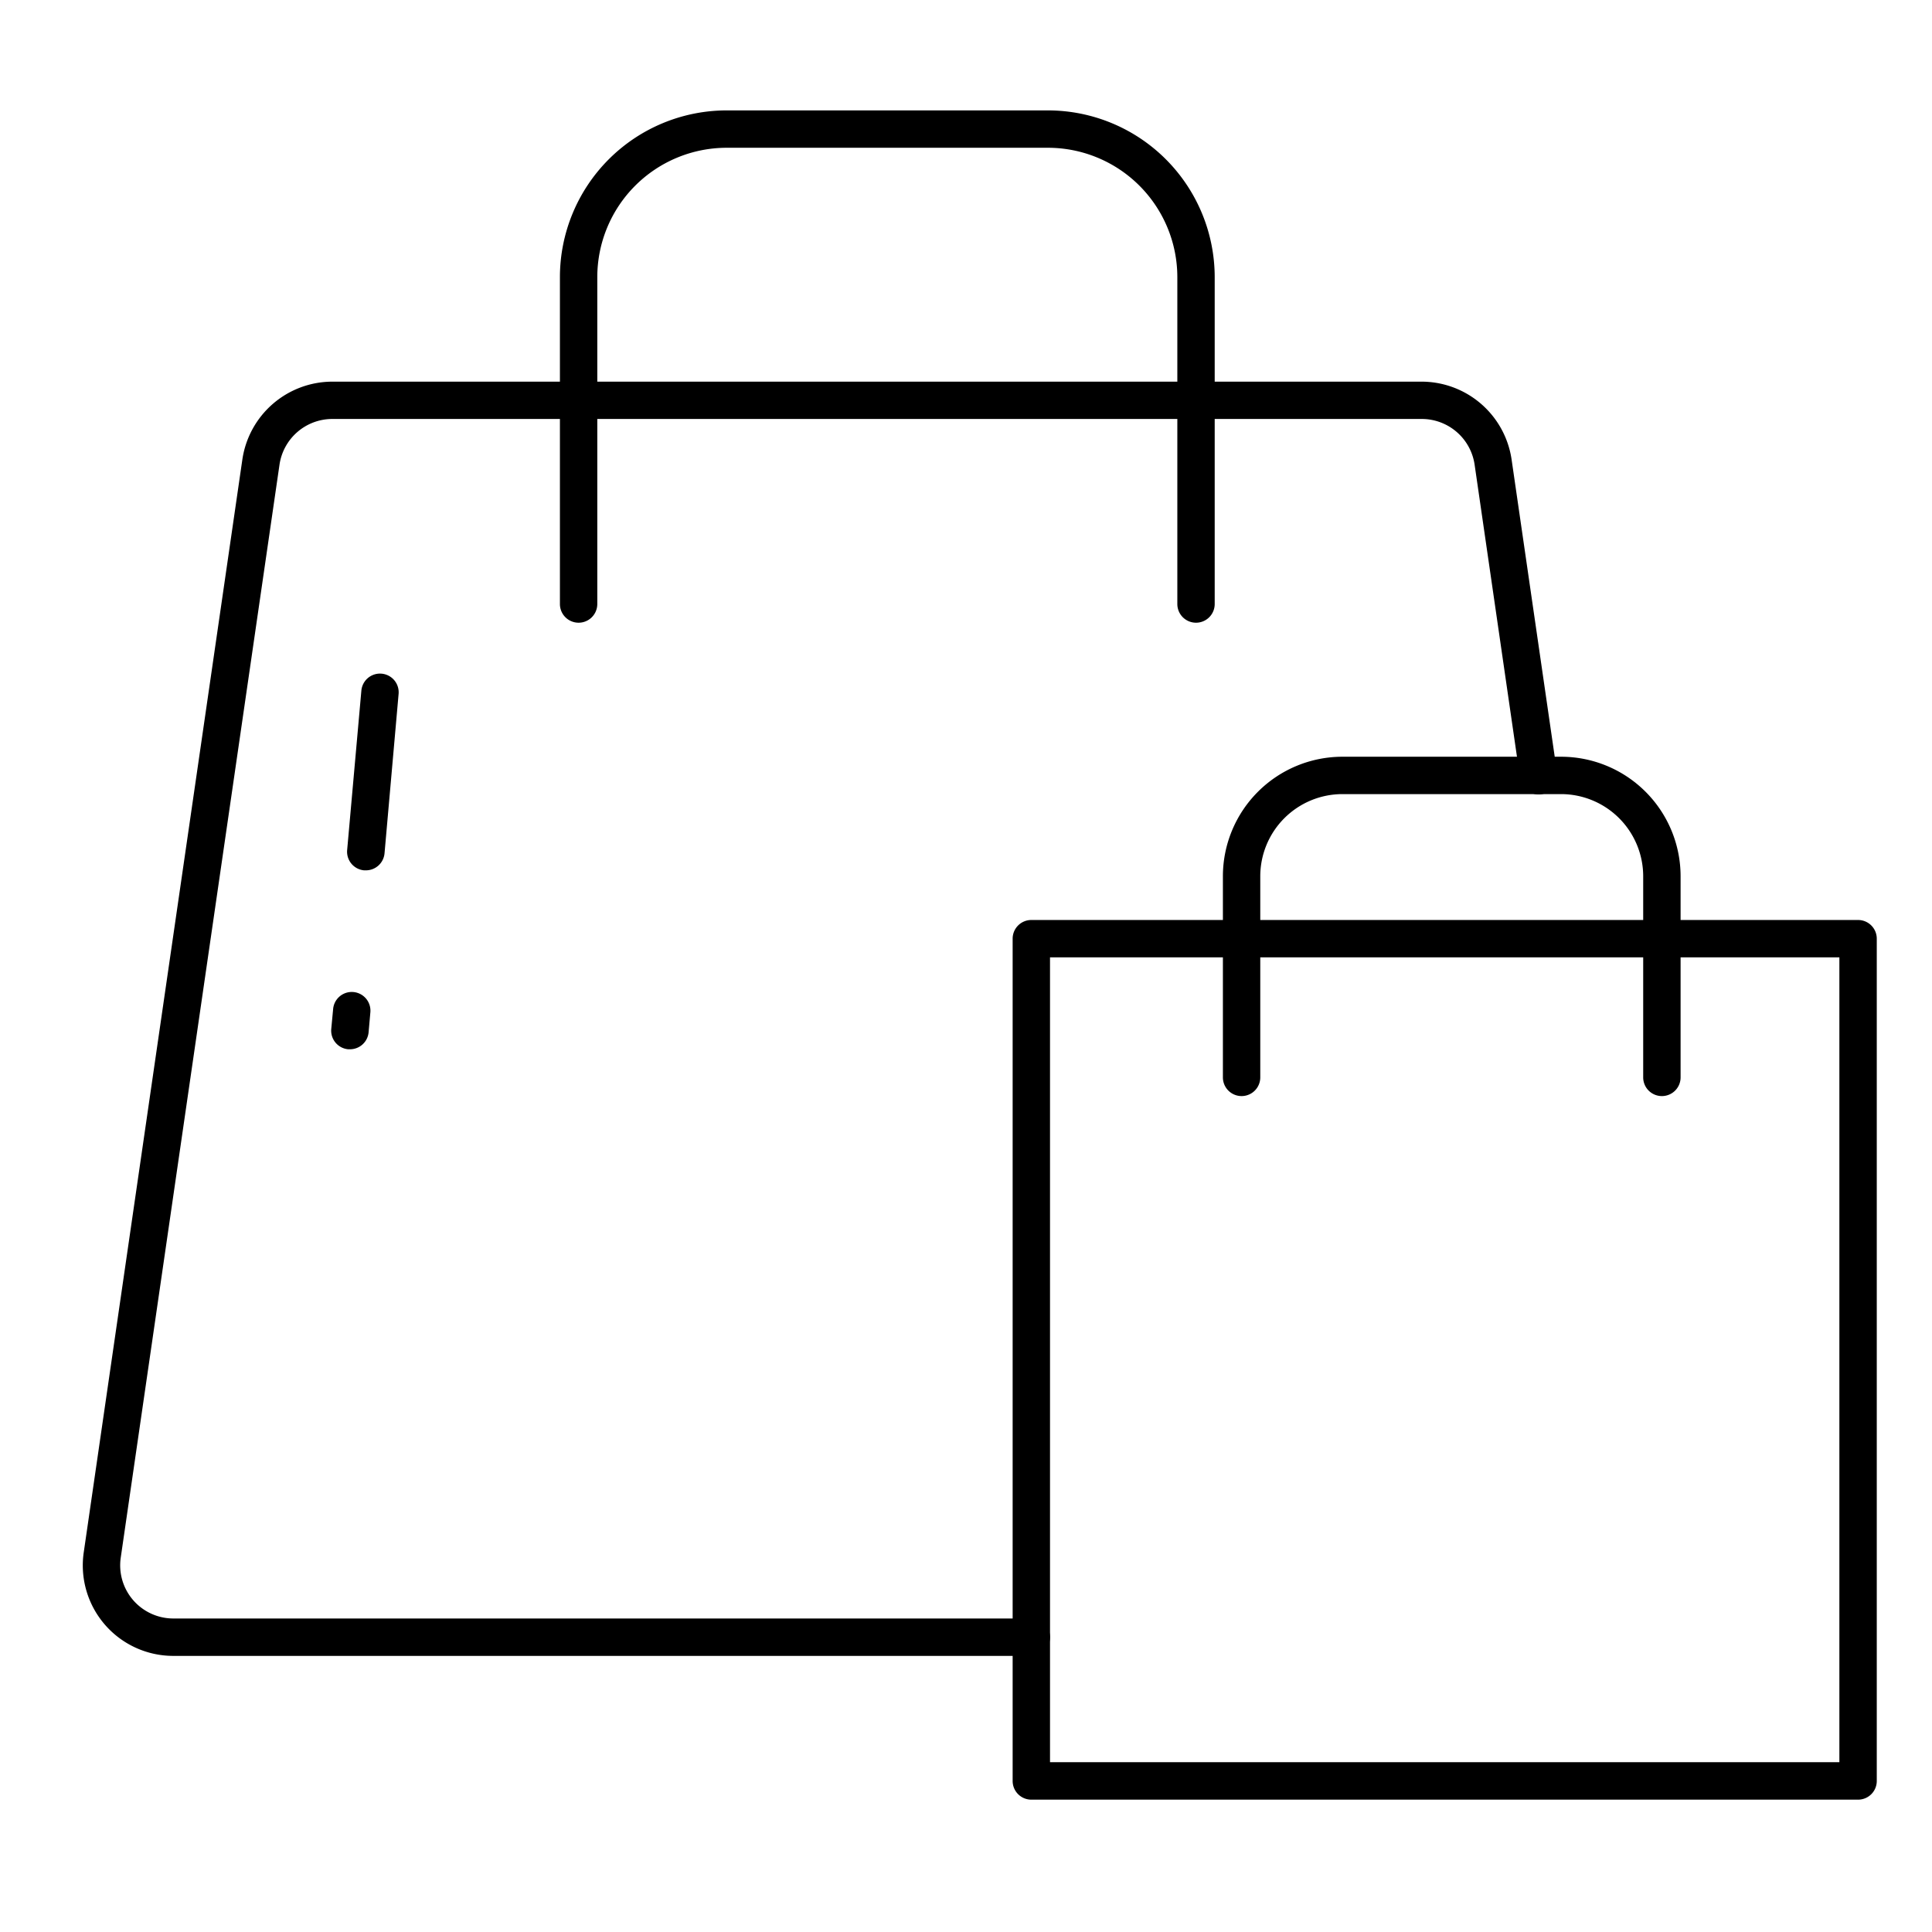
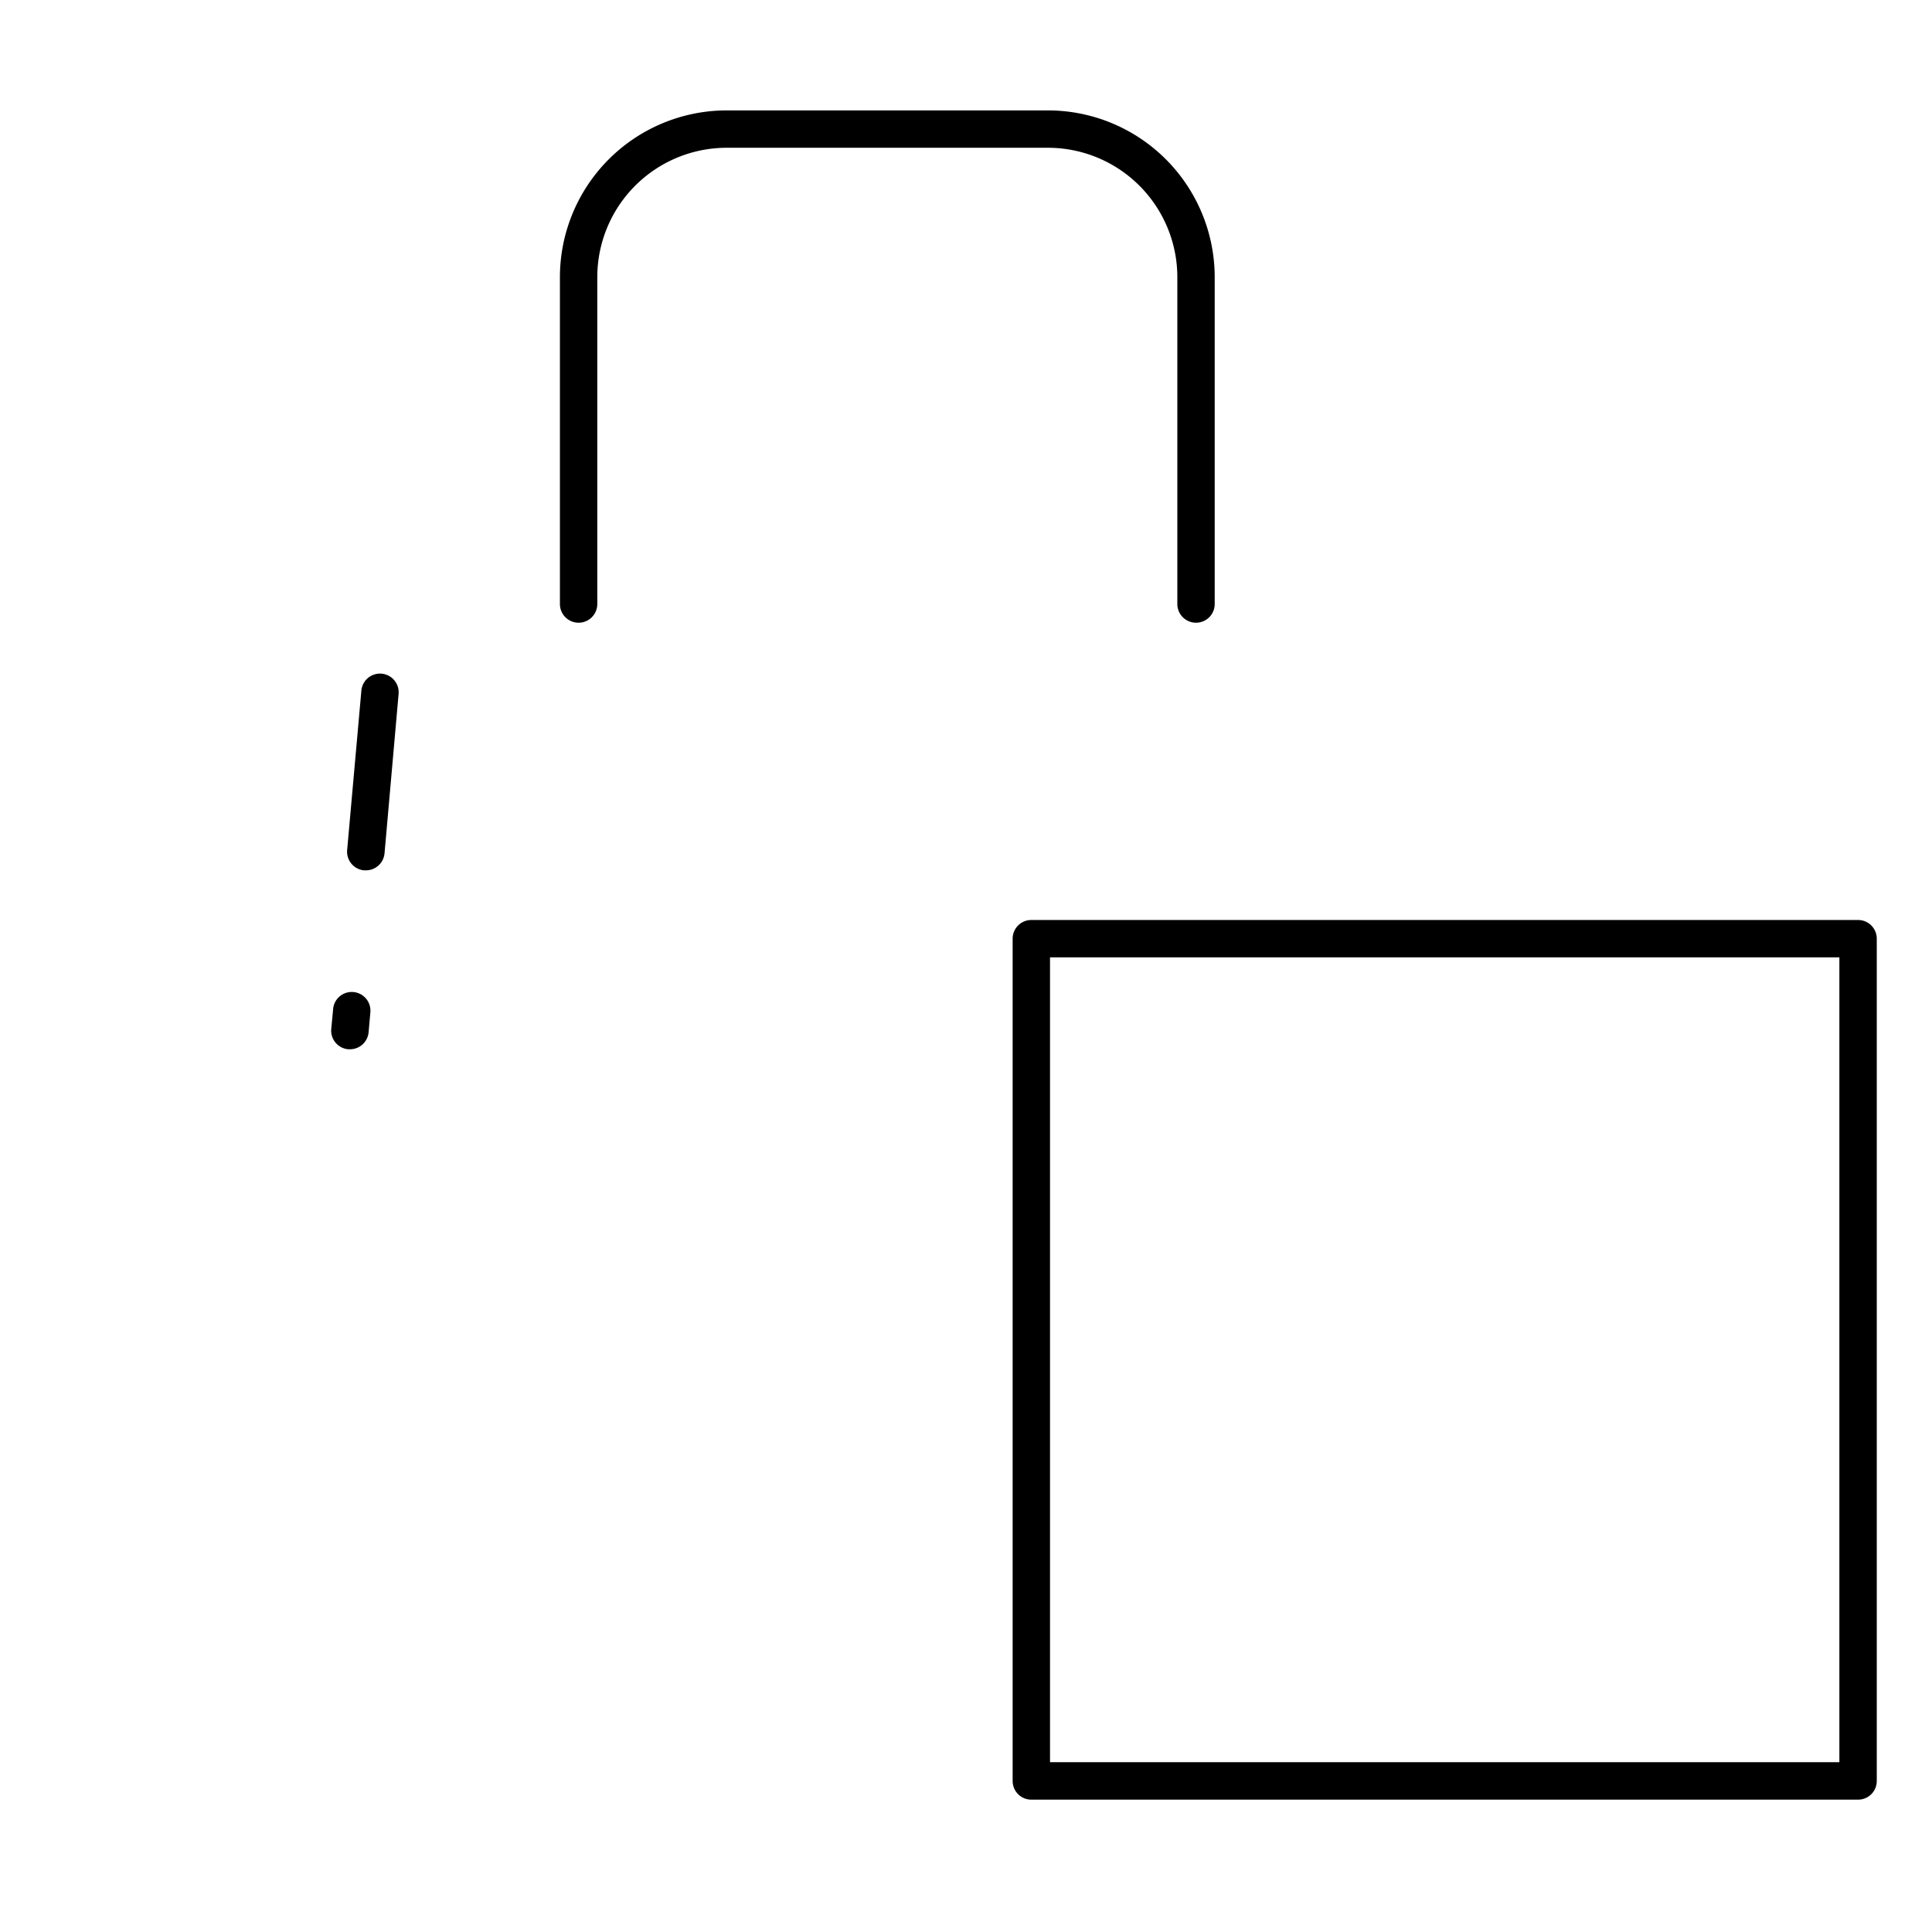
<svg xmlns="http://www.w3.org/2000/svg" width="70" height="70" viewBox="0 0 70 70">
  <defs>
    <clipPath id="clip-Bags">
      <rect width="70" height="70" />
    </clipPath>
  </defs>
  <g id="Bags" clip-path="url(#clip-Bags)">
    <g id="noun-bags-4242268" transform="translate(0.999 -0.806)">
-       <path id="Path_20475" data-name="Path 20475" d="M36.369,65.49H5.28a3.278,3.278,0,0,1-3.245-3.75l5.749-39.61a3.3,3.3,0,0,1,3.245-2.808H50.522a3.3,3.3,0,0,1,3.245,2.808L55.417,33.5a.677.677,0,1,1-1.34.194L52.428,22.322a1.935,1.935,0,0,0-1.905-1.648H11.029a1.935,1.935,0,0,0-1.9,1.648L3.375,61.935a1.926,1.926,0,0,0,1.905,2.2H36.369a.677.677,0,0,1,0,1.354Z" transform="translate(0 -4.688)" />
      <path id="Path_20476" data-name="Path 20476" d="M50.579,23.368a.677.677,0,0,1-.677-.677V10.846A4.69,4.69,0,0,0,45.217,6.16H33.571a4.69,4.69,0,0,0-4.685,4.685V22.691a.677.677,0,1,1-1.354,0V10.846a6.046,6.046,0,0,1,6.039-6.04H45.217a6.046,6.046,0,0,1,6.039,6.04V22.691A.677.677,0,0,1,50.579,23.368Z" transform="translate(-8.244 0)" />
      <path id="Path_20477" data-name="Path 20477" d="M82.391,80H52.436a.677.677,0,0,1-.677-.677V48.805a.677.677,0,0,1,.677-.677H82.391a.677.677,0,0,1,.677.677V79.319A.677.677,0,0,1,82.391,80ZM53.113,78.642h28.6V49.482h-28.6Z" transform="translate(-16.068 -13.989)" />
-       <path id="Path_20478" data-name="Path 20478" d="M78.914,51.688a.677.677,0,0,1-.677-.677V43.72a2.979,2.979,0,0,0-2.974-2.973H67.336a2.979,2.979,0,0,0-2.973,2.973v7.291a.677.677,0,0,1-1.354,0V43.72a4.333,4.333,0,0,1,4.327-4.327h7.929a4.333,4.333,0,0,1,4.327,4.327v7.291A.677.677,0,0,1,78.914,51.688Z" transform="translate(-19.7 -11.169)" />
      <path id="Path_20479" data-name="Path 20479" d="M16.822,42.072h-.061a.677.677,0,0,1-.615-.735l.515-5.776a.677.677,0,1,1,1.349.12L17.5,41.458A.677.677,0,0,1,16.822,42.072Z" transform="translate(-4.567 -9.732)" />
      <path id="Path_20480" data-name="Path 20480" d="M15.97,54.057h-.06a.677.677,0,0,1-.615-.735l.068-.724a.677.677,0,1,1,1.349.12l-.064.724A.677.677,0,0,1,15.97,54.057Z" transform="translate(-4.292 -15.234)" />
    </g>
  </g>
</svg>